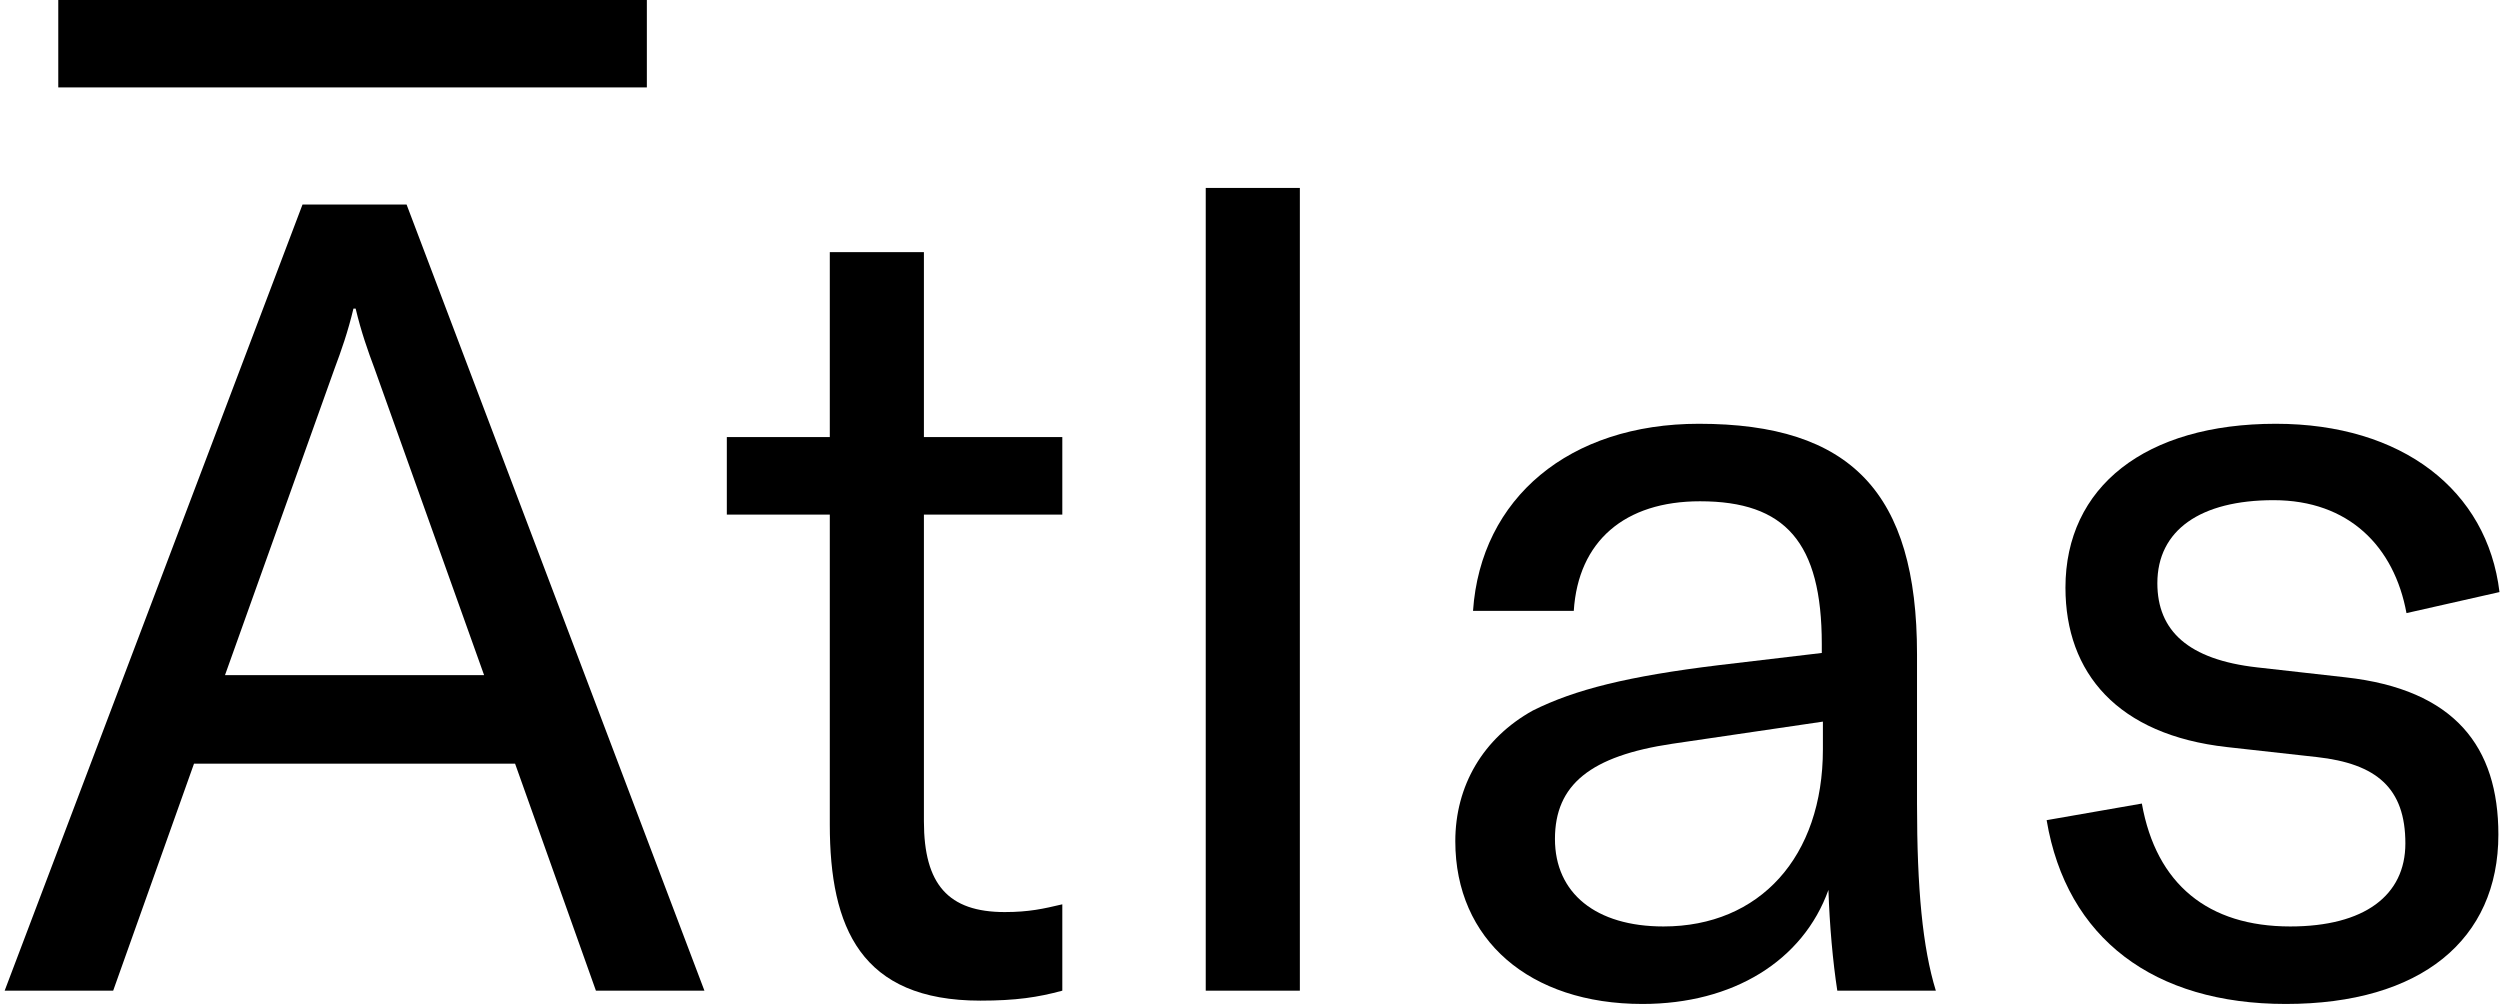
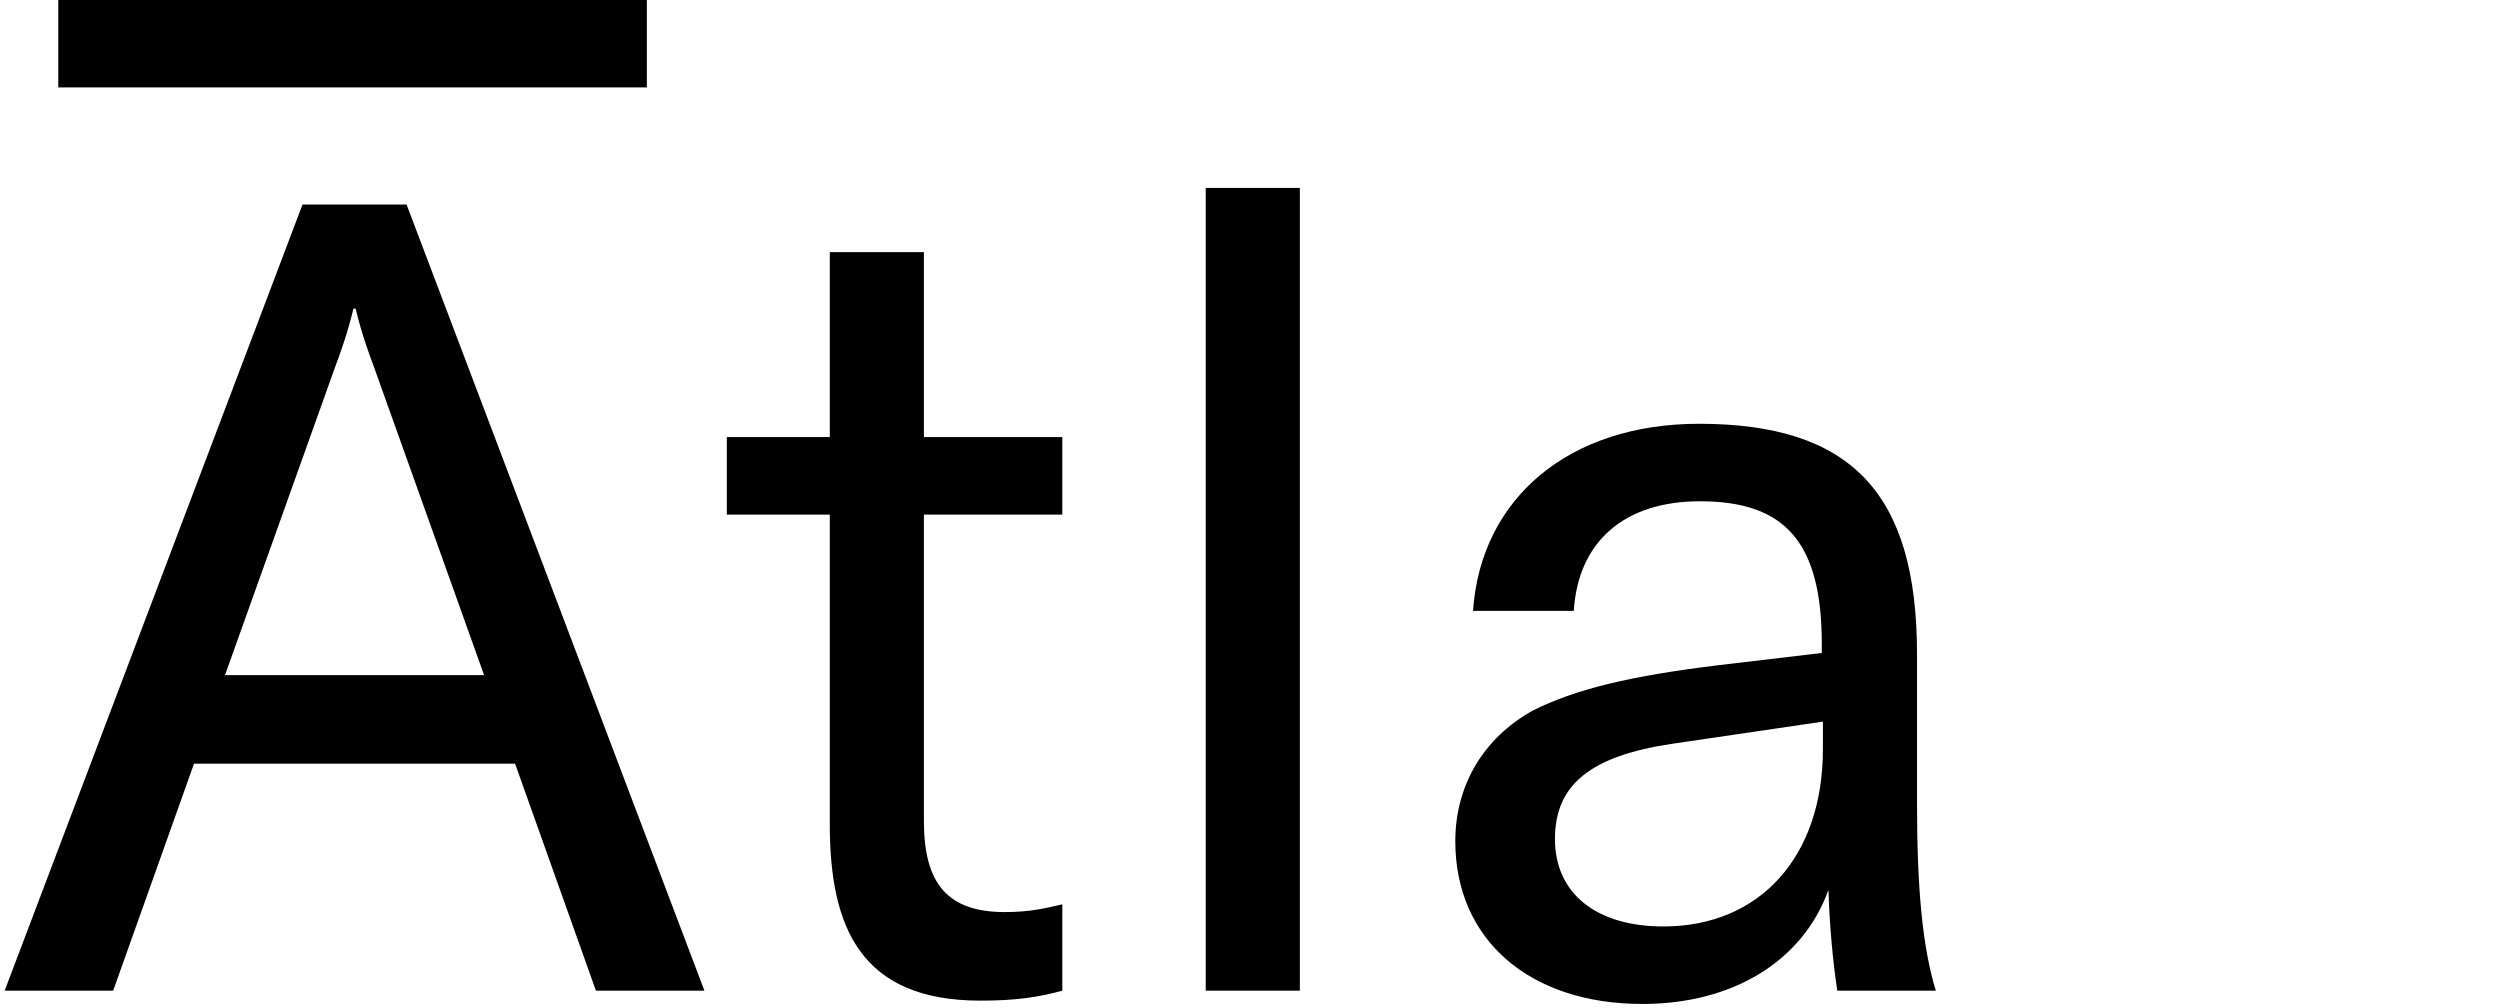
<svg xmlns="http://www.w3.org/2000/svg" width="429" height="173" viewBox="0 0 429 173" fill="none">
  <path d="M102.26 170H120.88L69.77 35.1H51.91L0.8 170H19.42L33.29 131.05H88.39L102.26 170ZM38.61 115.85L57.42 63.22C58.56 60.18 59.7 56.95 60.65 52.96H61.03C61.98 56.95 63.12 60.18 64.26 63.22L83.07 115.85H38.61Z" fill="black" />
  <path d="M124.723 88.3H142.393V141.5C142.393 159.17 147.713 171.71 168.233 171.71C174.313 171.71 178.113 171.14 182.293 170V155.18C179.063 155.94 176.593 156.51 172.413 156.51C162.723 156.51 158.543 151.76 158.543 140.93V88.3H182.293V75H158.543V43.27H142.393V75H124.723V88.3Z" fill="black" />
  <path d="M223.055 32.25H206.905V170H223.055V32.25Z" fill="black" />
  <path d="M281.84 172.28C297.42 172.28 309.39 164.87 313.76 152.71C313.95 158.79 314.52 165.06 315.28 170H332.19C329.91 162.59 328.96 152.52 328.96 137.89V112.24C328.96 84.5 317.56 72.72 291.53 72.72C269.3 72.72 254.1 85.45 252.77 104.83H270.06C270.82 92.86 278.8 86.02 291.72 86.02C306.35 86.02 312.62 93.05 312.62 110.53V112.05L294.95 114.14C279.37 116.04 270.25 118.32 263.03 121.93C254.48 126.68 249.73 134.85 249.73 144.35C249.73 161.26 262.46 172.28 281.84 172.28ZM285.45 158.98C273.86 158.98 266.83 153.28 266.83 143.97C266.83 134.66 272.91 129.72 286.97 127.63L312.81 123.83V128.58C312.81 147.01 301.98 158.98 285.45 158.98Z" fill="black" />
-   <path d="M392.242 172.28C415.422 172.28 428.722 161.26 428.722 143.21C428.722 128.2 421.312 118.32 402.502 116.23L387.302 114.52C375.522 113.19 370.202 108.25 370.202 100.08C370.202 90.96 377.612 85.83 390.152 85.83C403.072 85.83 410.862 93.81 412.952 105.21L428.912 101.6C426.822 84.12 412.192 72.72 390.532 72.72C368.112 72.72 354.432 83.55 354.432 100.84C354.432 115.47 363.362 126.11 382.172 128.2L397.562 129.91C407.822 131.05 412.762 135.23 412.762 144.73C412.762 153.66 405.732 158.98 393.002 158.98C378.942 158.98 370.012 151.76 367.542 137.89L351.202 140.74C354.622 161.07 369.632 172.28 392.242 172.28Z" fill="black" />
  <path d="M10 5.24571e-06L10 15L111 15L111 8.30857e-07L10 5.24571e-06Z" fill="black" />
</svg>